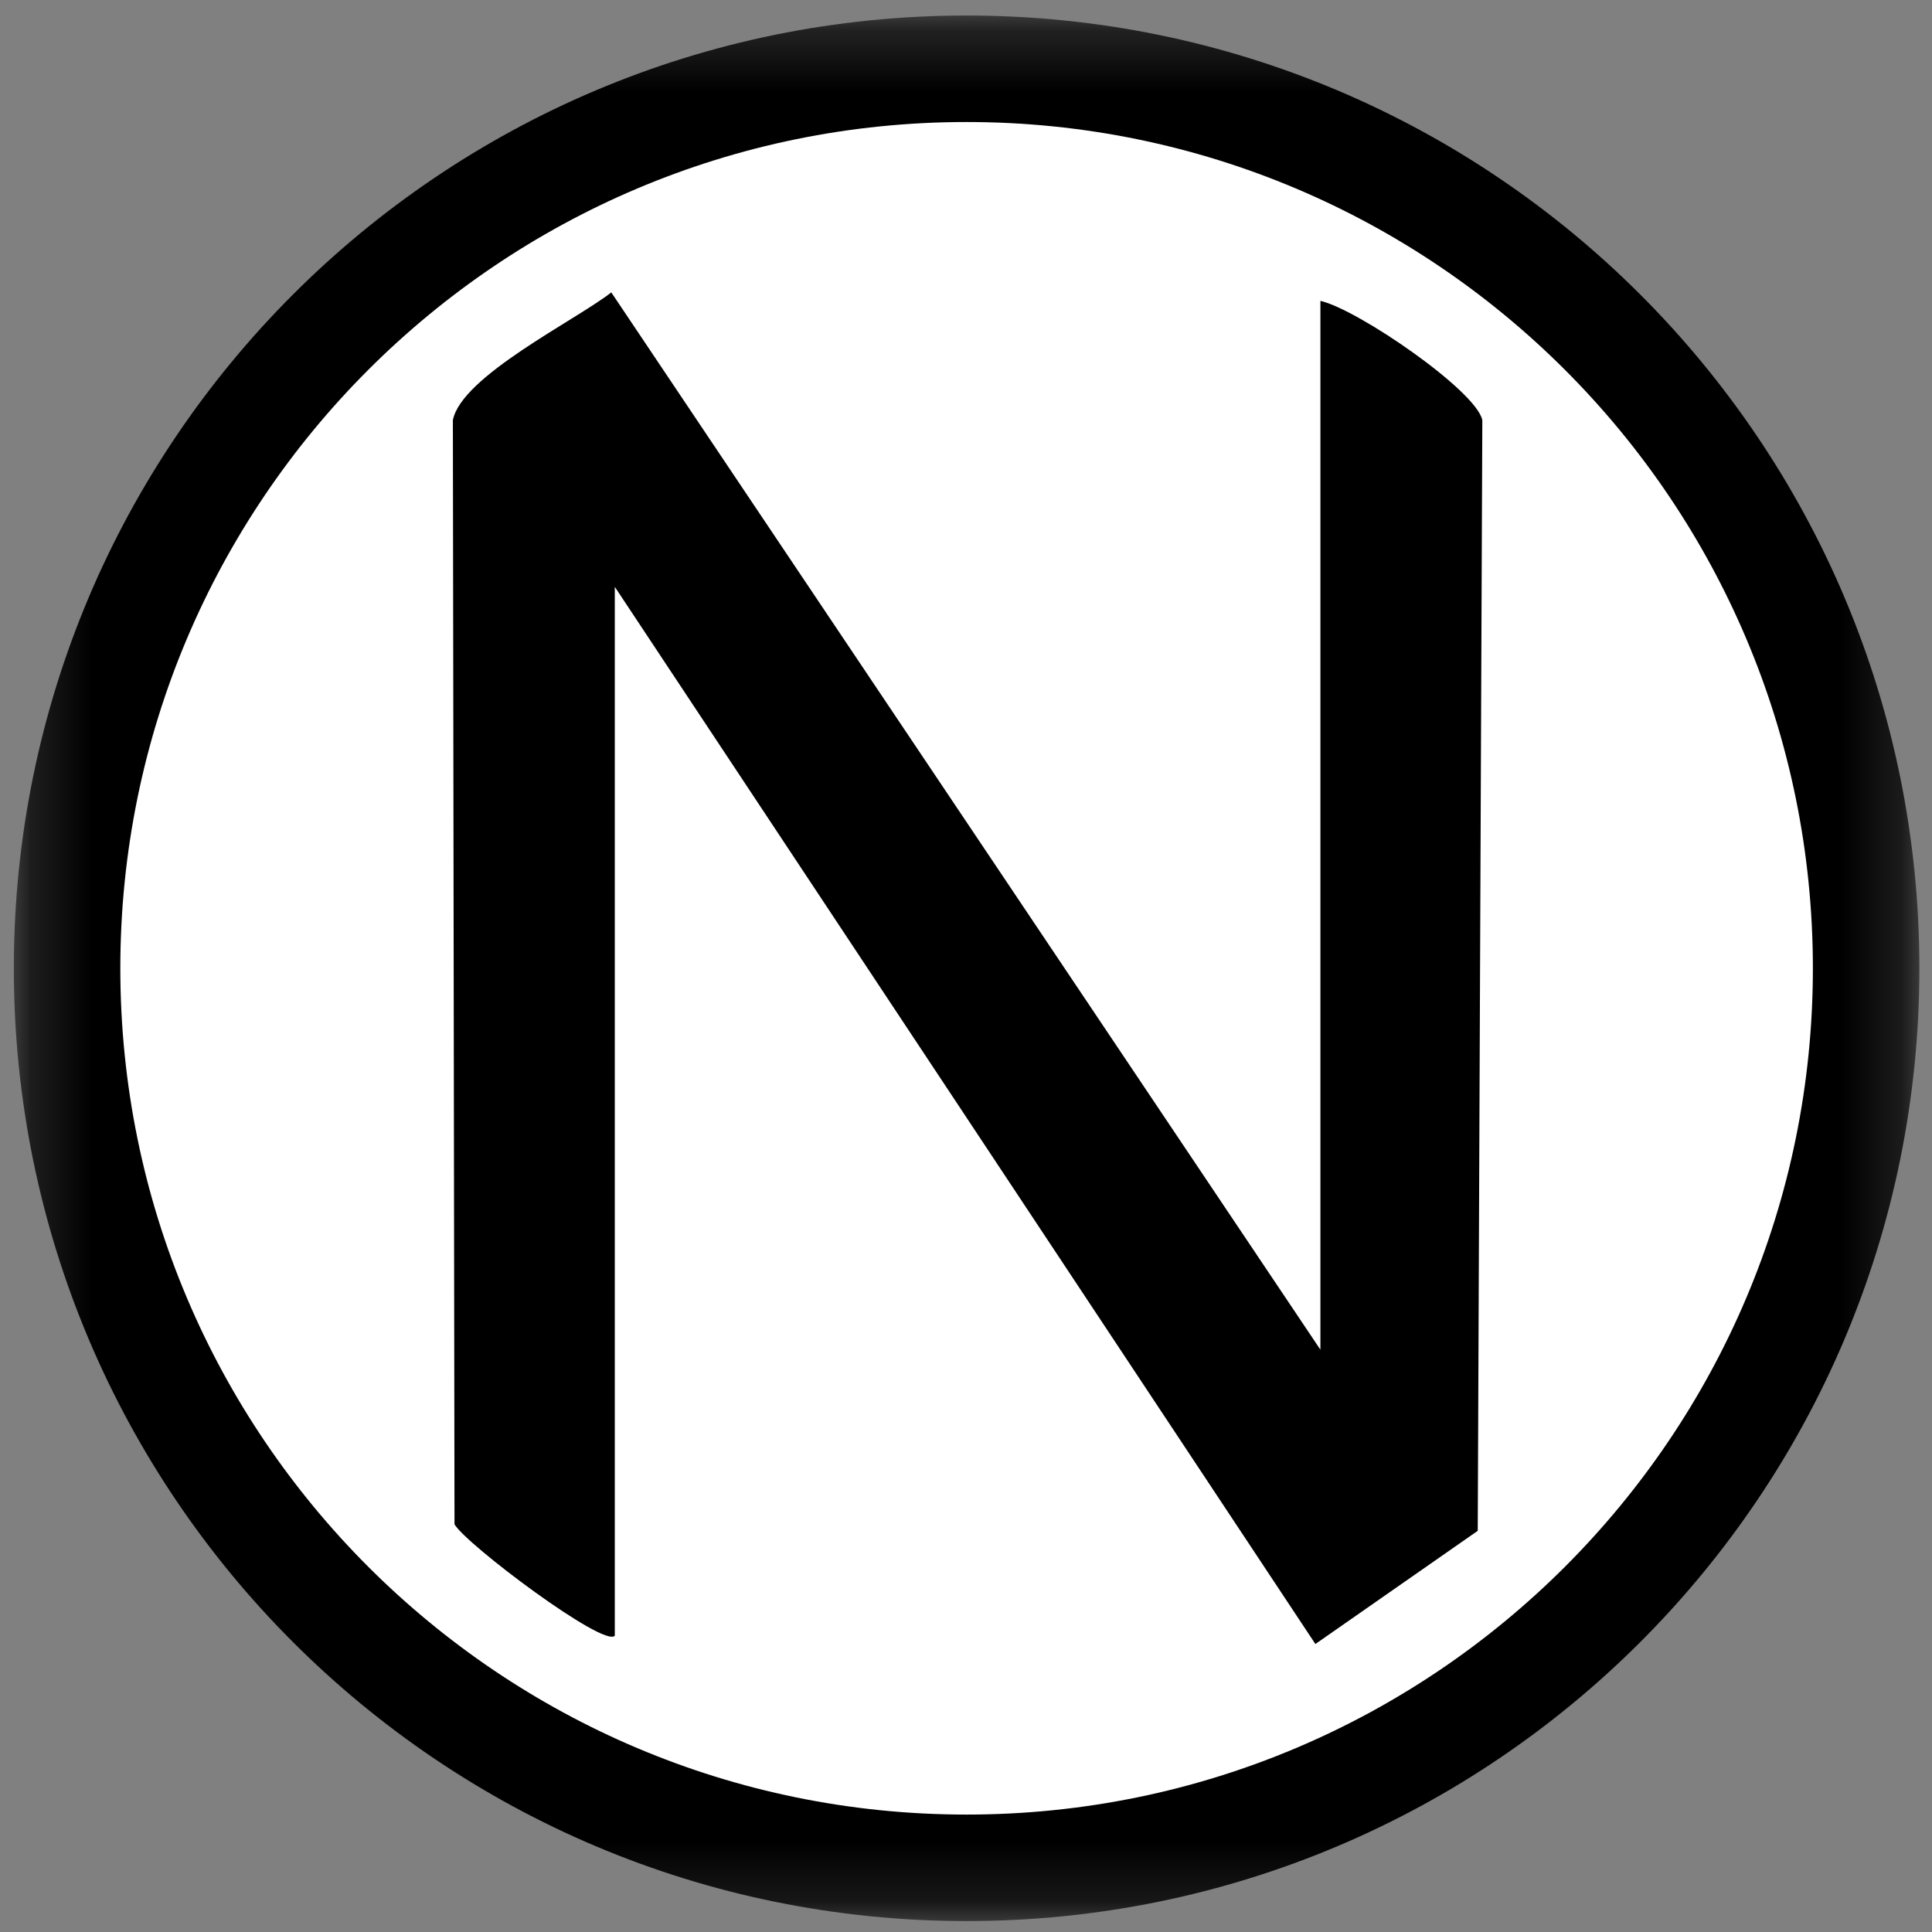
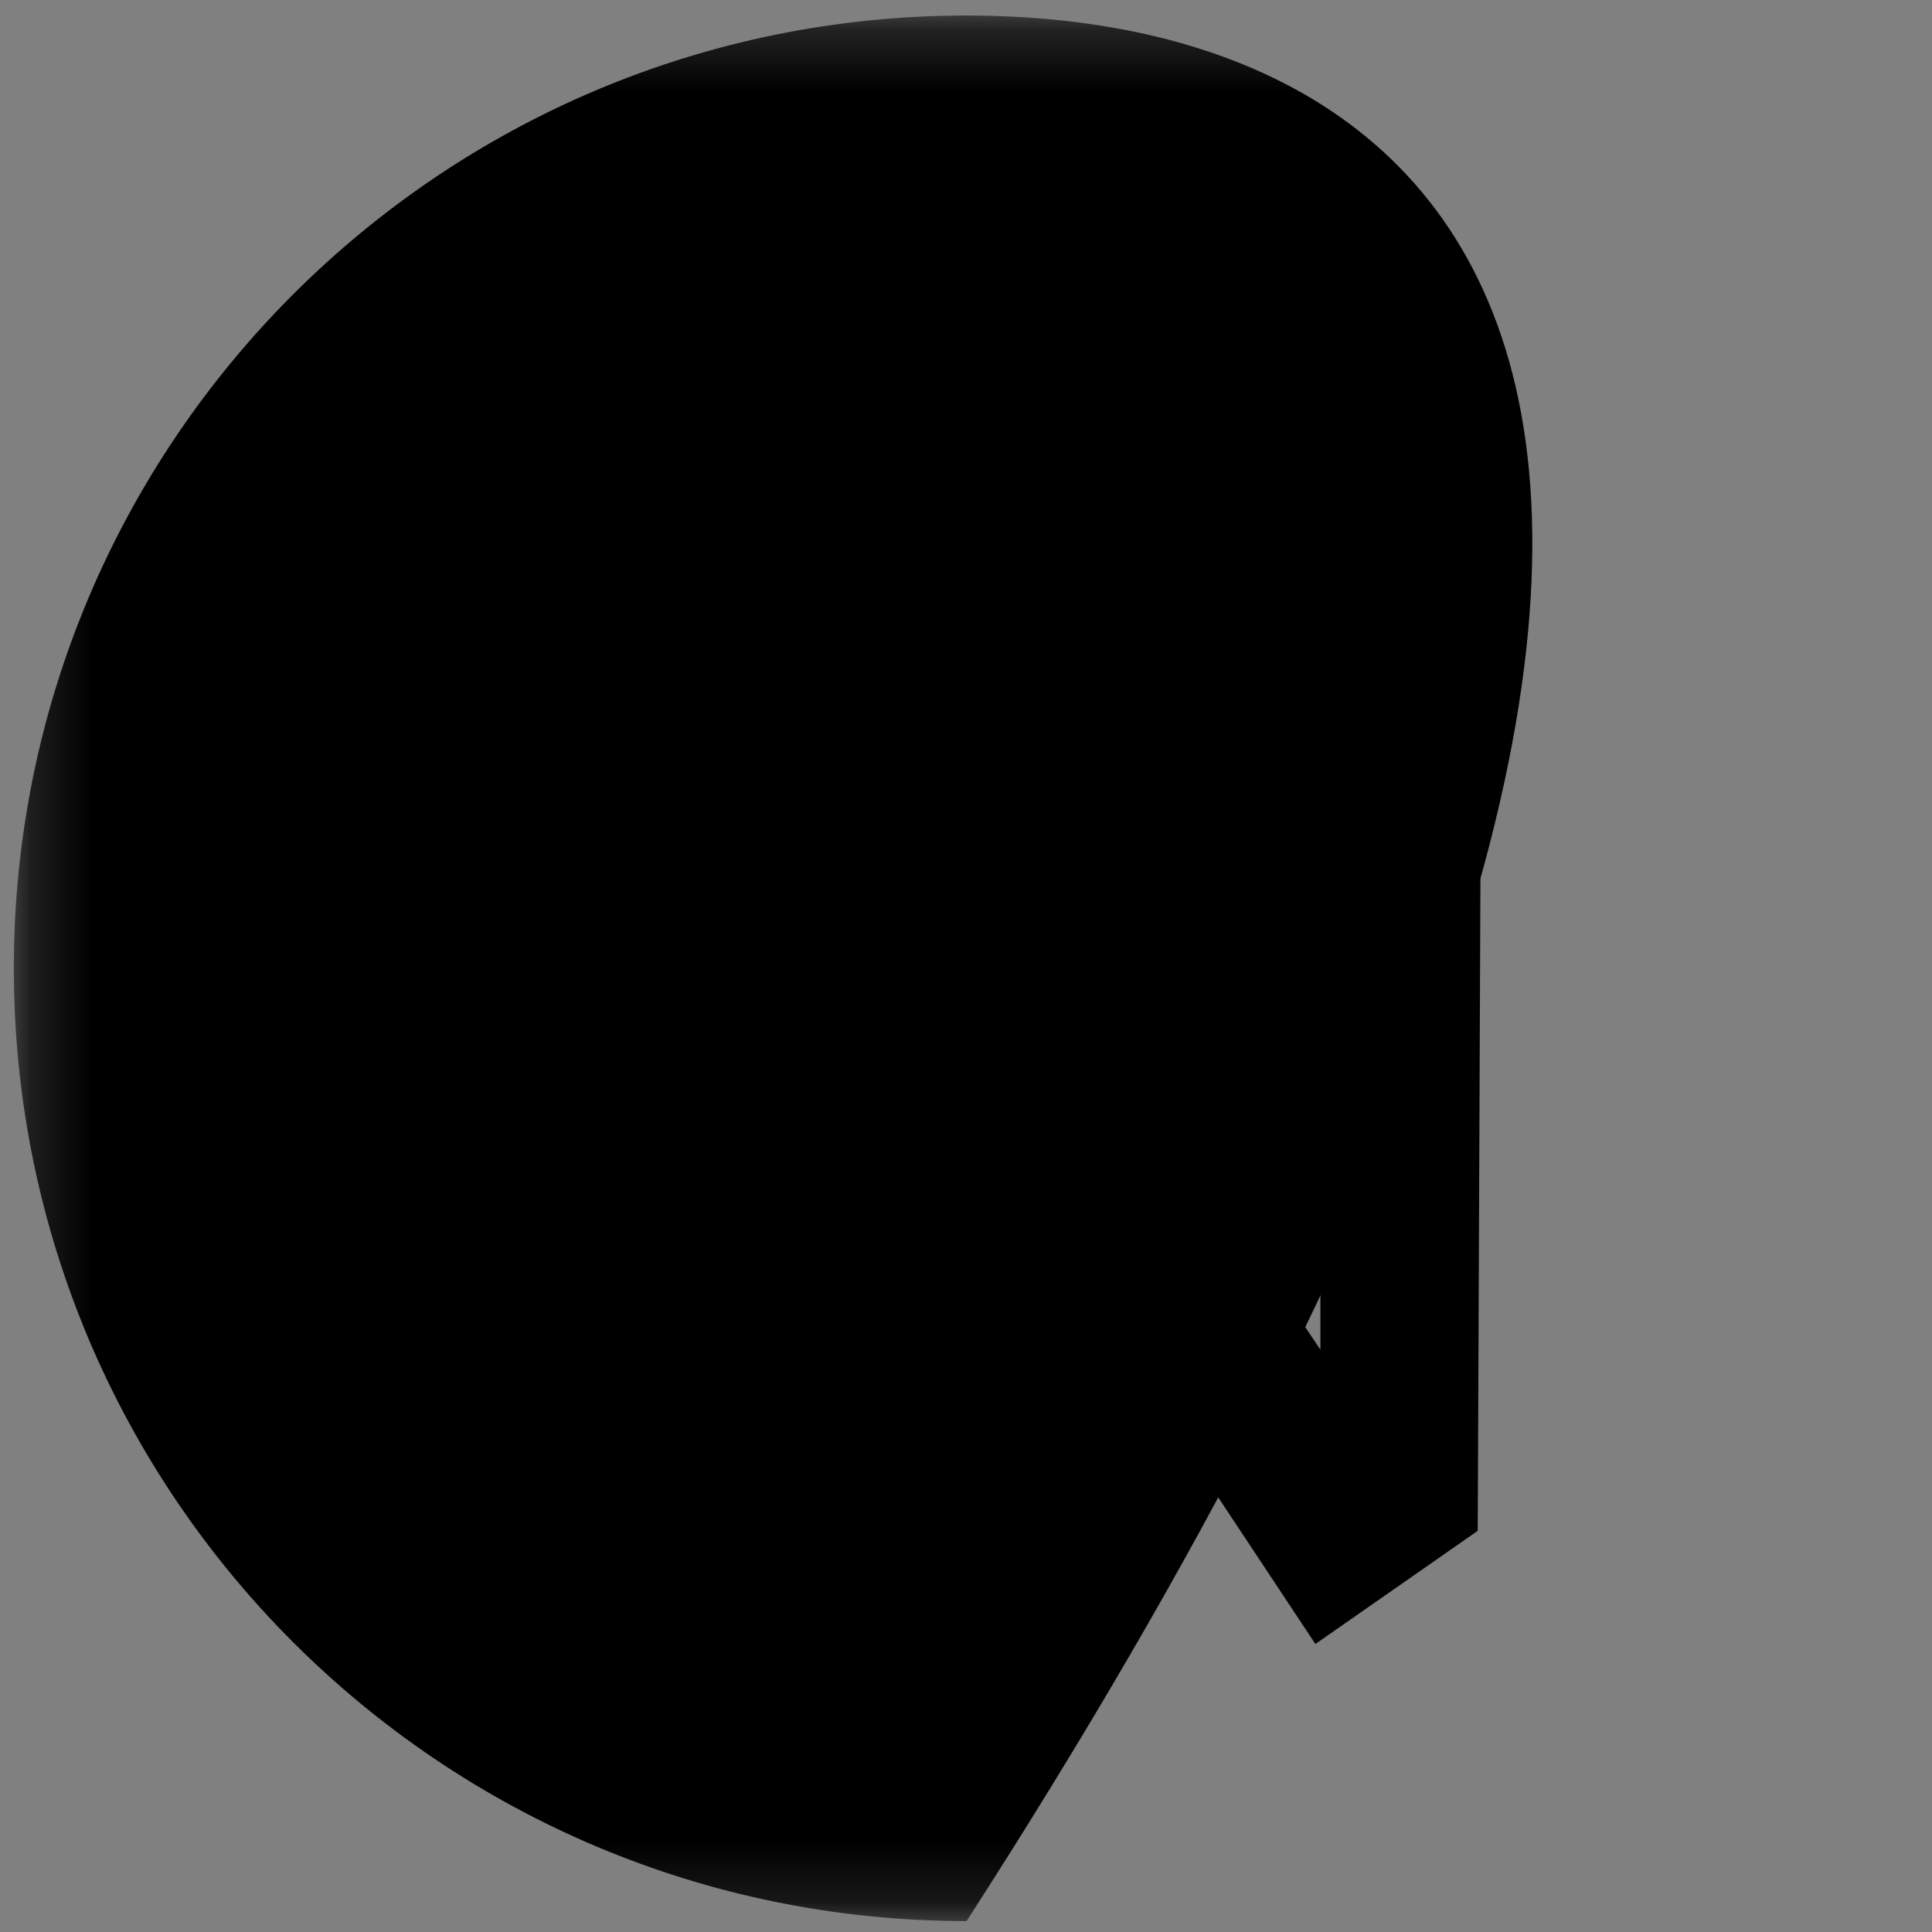
<svg xmlns="http://www.w3.org/2000/svg" width="32" height="32" viewBox="0 0 32 32" fill="none">
  <rect x="0" y="0" width="32" height="32" fill="#808080" stroke="none" />
  <g clip-path="url(#clip0_2871_87461)">
    <mask id="mask0_2871_87461" style="mask-type:luminance" maskUnits="userSpaceOnUse" x="0" y="0" width="32" height="32">
      <path d="M31.791 0.257H0.229V31.819H31.791V0.257Z" fill="white" />
    </mask>
    <g mask="url(#mask0_2871_87461)">
-       <path d="M16.01 31.819C24.726 31.819 31.791 24.754 31.791 16.038C31.791 7.323 24.726 0.257 16.01 0.257C7.295 0.257 0.229 7.323 0.229 16.038C0.229 24.754 7.295 31.819 16.01 31.819Z" fill="black" />
-       <path d="M16.01 30.055C23.751 30.055 30.027 23.78 30.027 16.038C30.027 8.297 23.751 2.021 16.01 2.021C8.269 2.021 1.993 8.297 1.993 16.038C1.993 23.78 8.269 30.055 16.01 30.055Z" fill="white" />
+       <path d="M16.01 31.819C31.791 7.323 24.726 0.257 16.01 0.257C7.295 0.257 0.229 7.323 0.229 16.038C0.229 24.754 7.295 31.819 16.01 31.819Z" fill="black" />
      <path d="M10.183 27.093C10.001 27.293 7.718 25.578 7.528 25.247L7.501 6.96C7.64 6.231 9.541 5.302 10.125 4.843L21.87 22.355V4.983C22.493 5.126 24.457 6.475 24.552 6.96L24.476 25.355L21.787 27.23L10.183 9.72V27.093Z" fill="black" />
    </g>
  </g>
  <defs>
    <clipPath id="clip0_2871_87461">
      <rect width="32" height="32" fill="white" />
    </clipPath>
  </defs>
</svg>